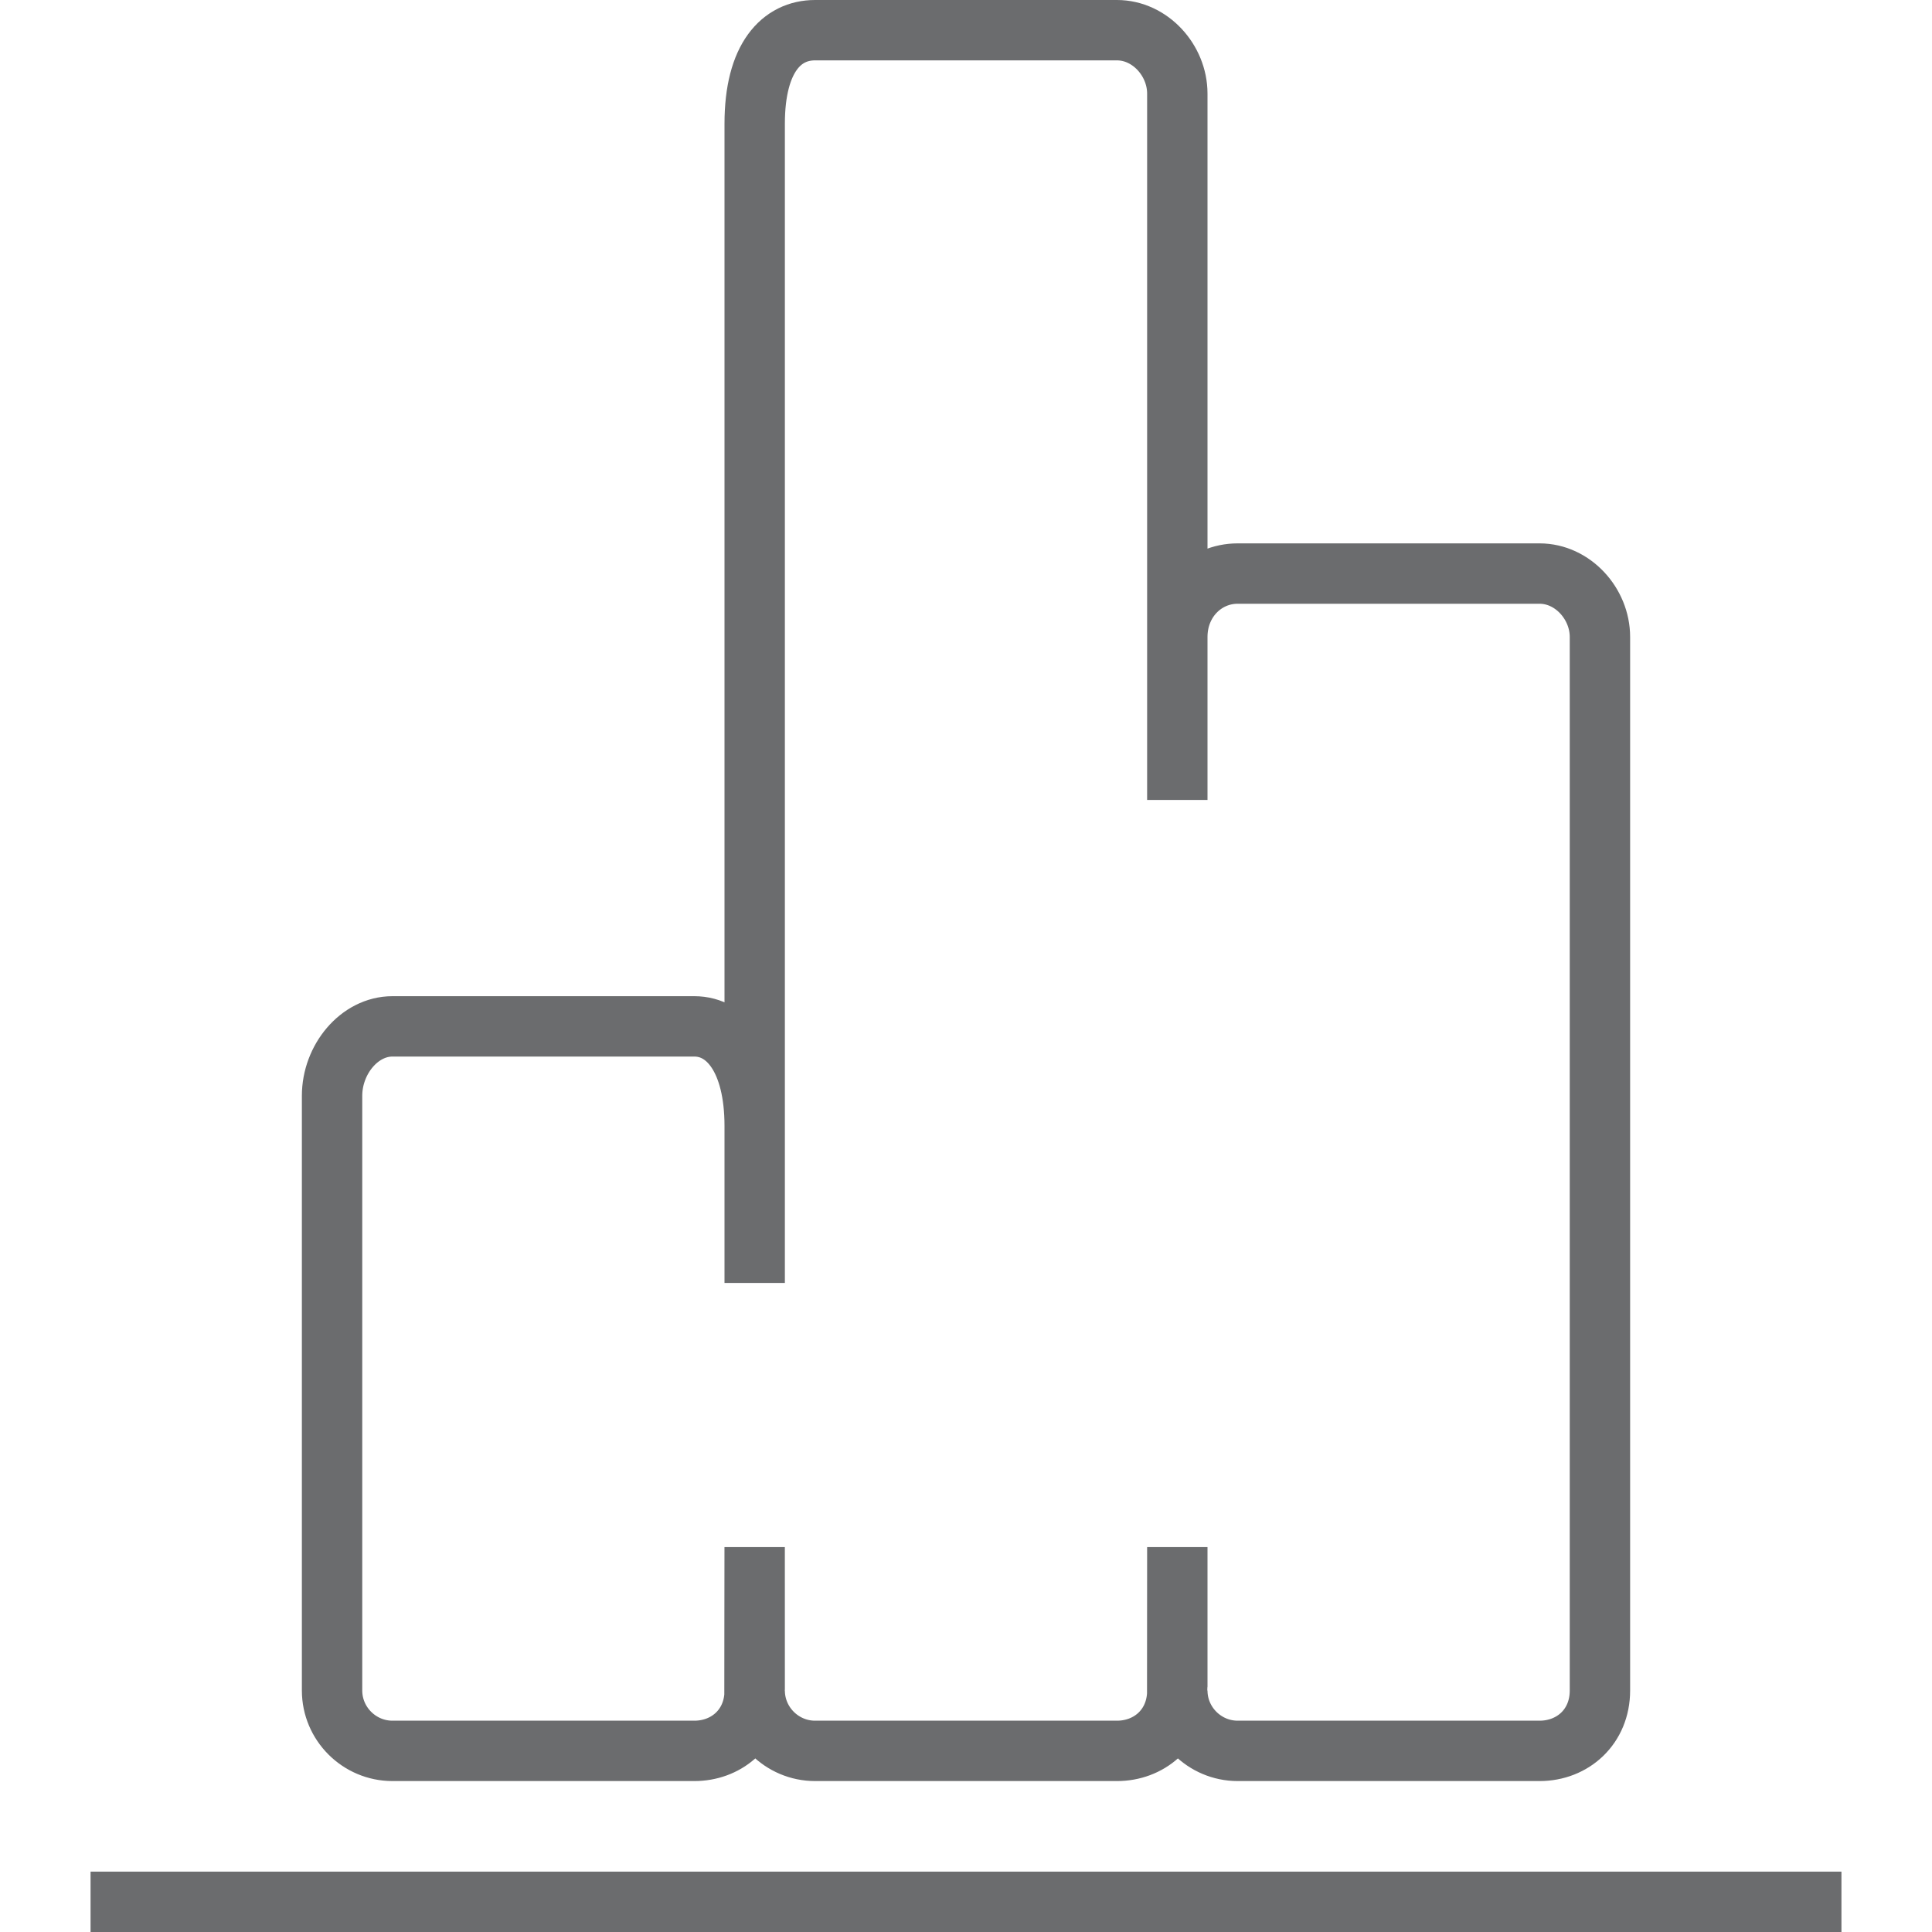
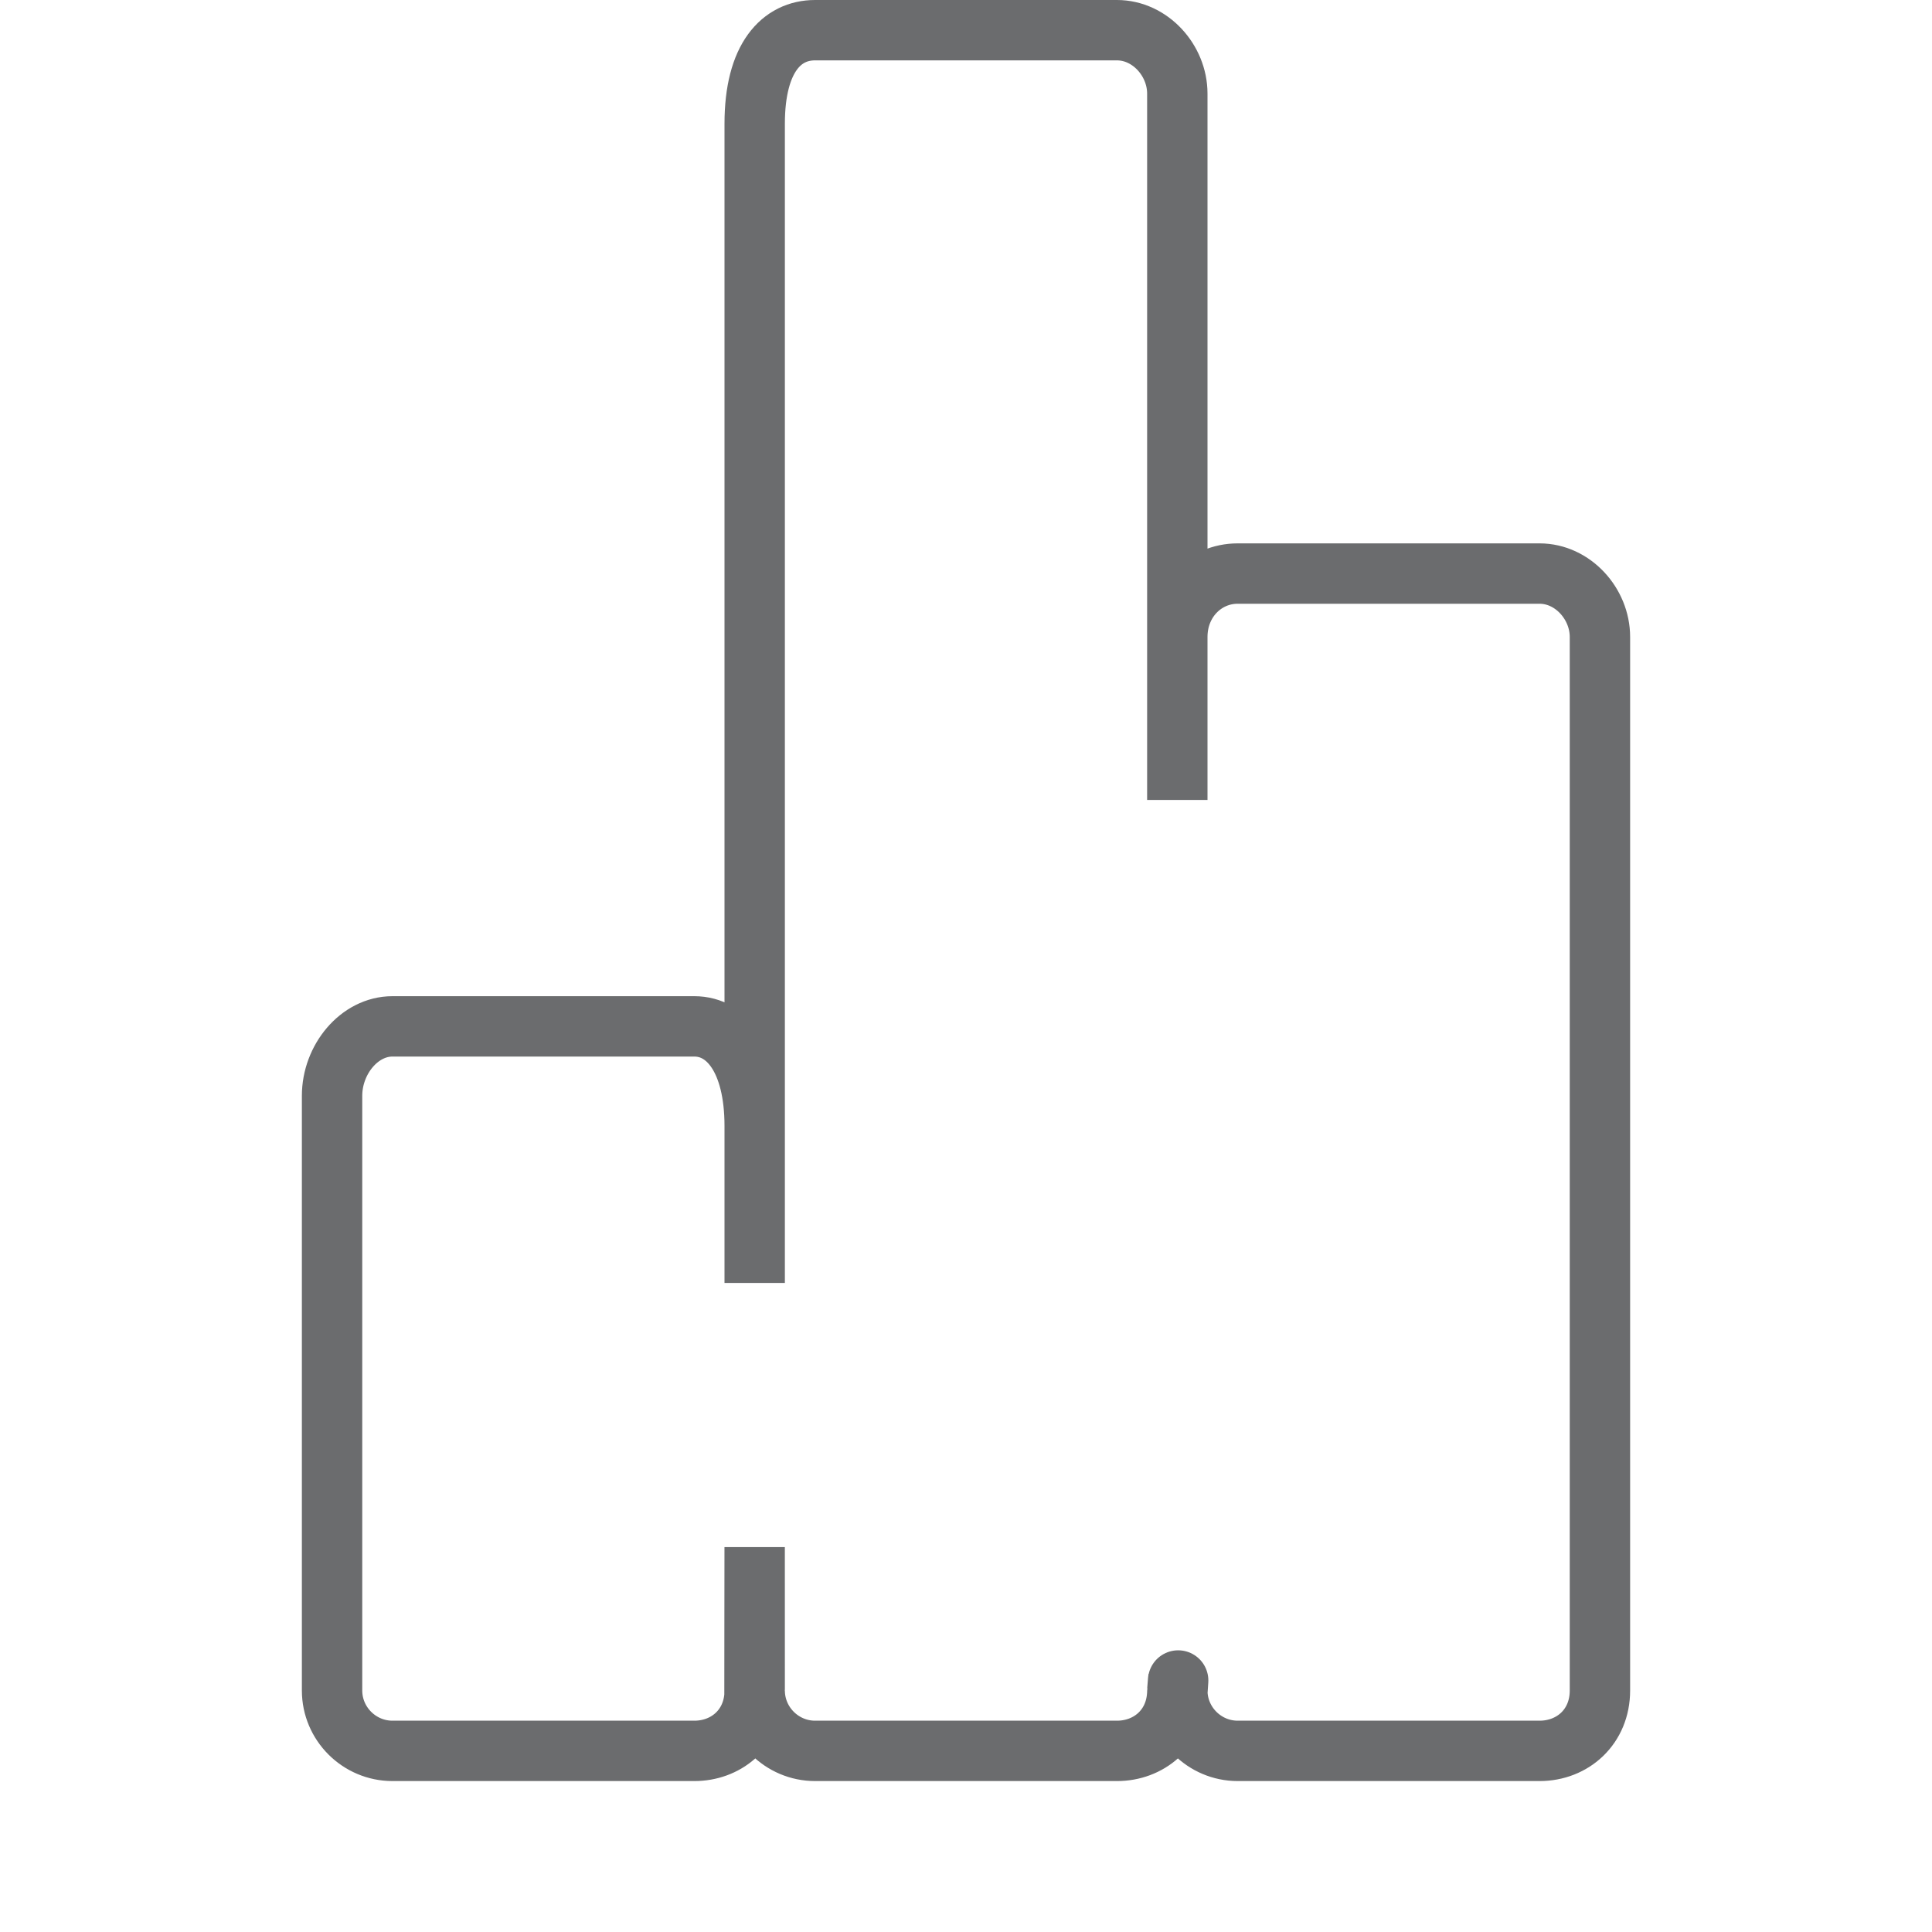
<svg xmlns="http://www.w3.org/2000/svg" xmlns:ns1="http://www.bohemiancoding.com/sketch/ns" version="1.1" id="Layer_1" width="800px" height="800px" viewBox="0 0 58 64" enable-background="new 0 0 58 64" xml:space="preserve">
  <title>Char-column-1</title>
  <desc>Created with Sketch.</desc>
  <g id="Page-1" ns1:type="MSPage">
    <g id="Char-column-1" transform="translate(0, 1)" ns1:type="MSLayerGroup">
-       <path id="Shape" ns1:type="MSShapeGroup" fill="none" stroke="#6B6C6E" stroke-width="2" d="M0,62h58" />
-       <path id="Shape_1_" ns1:type="MSShapeGroup" fill="none" stroke="#6B6C6E" stroke-width="2" d="M38,18c-1.1,0-2,0.9-2,2.1v5.4    V2.1C36,1,35.1,0,34,0H24c-1.1,0-2,0.9-2,3.1v38.4v-5.2c0-2.2-0.9-3.3-2-3.3H10c-1.1,0-2,1.1-2,2.3V55c0,1.1,0.9,2,2,2h10    c1.032,0,1.888-0.704,1.99-1.782c0.004-0.047,0.009-4.968,0.009-4.968S22,55.025,22,55c0,1.1,0.9,2,2,2h10    c1.05,0,1.918-0.729,1.995-1.84c0.002-0.035,0.005-4.91,0.005-4.91S36,55.018,36,55c0,1.1,0.9,2,2,2h10c1.1,0,2-0.8,2-2V20.1    c0-1.1-0.9-2.1-2-2.1H38z" />
+       <path id="Shape_1_" ns1:type="MSShapeGroup" fill="none" stroke="#6B6C6E" stroke-width="2" d="M38,18c-1.1,0-2,0.9-2,2.1v5.4    V2.1C36,1,35.1,0,34,0H24c-1.1,0-2,0.9-2,3.1v38.4v-5.2c0-2.2-0.9-3.3-2-3.3H10c-1.1,0-2,1.1-2,2.3V55c0,1.1,0.9,2,2,2h10    c1.032,0,1.888-0.704,1.99-1.782c0.004-0.047,0.009-4.968,0.009-4.968S22,55.025,22,55c0,1.1,0.9,2,2,2h10    c1.05,0,1.918-0.729,1.995-1.84S36,55.018,36,55c0,1.1,0.9,2,2,2h10c1.1,0,2-0.8,2-2V20.1    c0-1.1-0.9-2.1-2-2.1H38z" />
    </g>
  </g>
</svg>